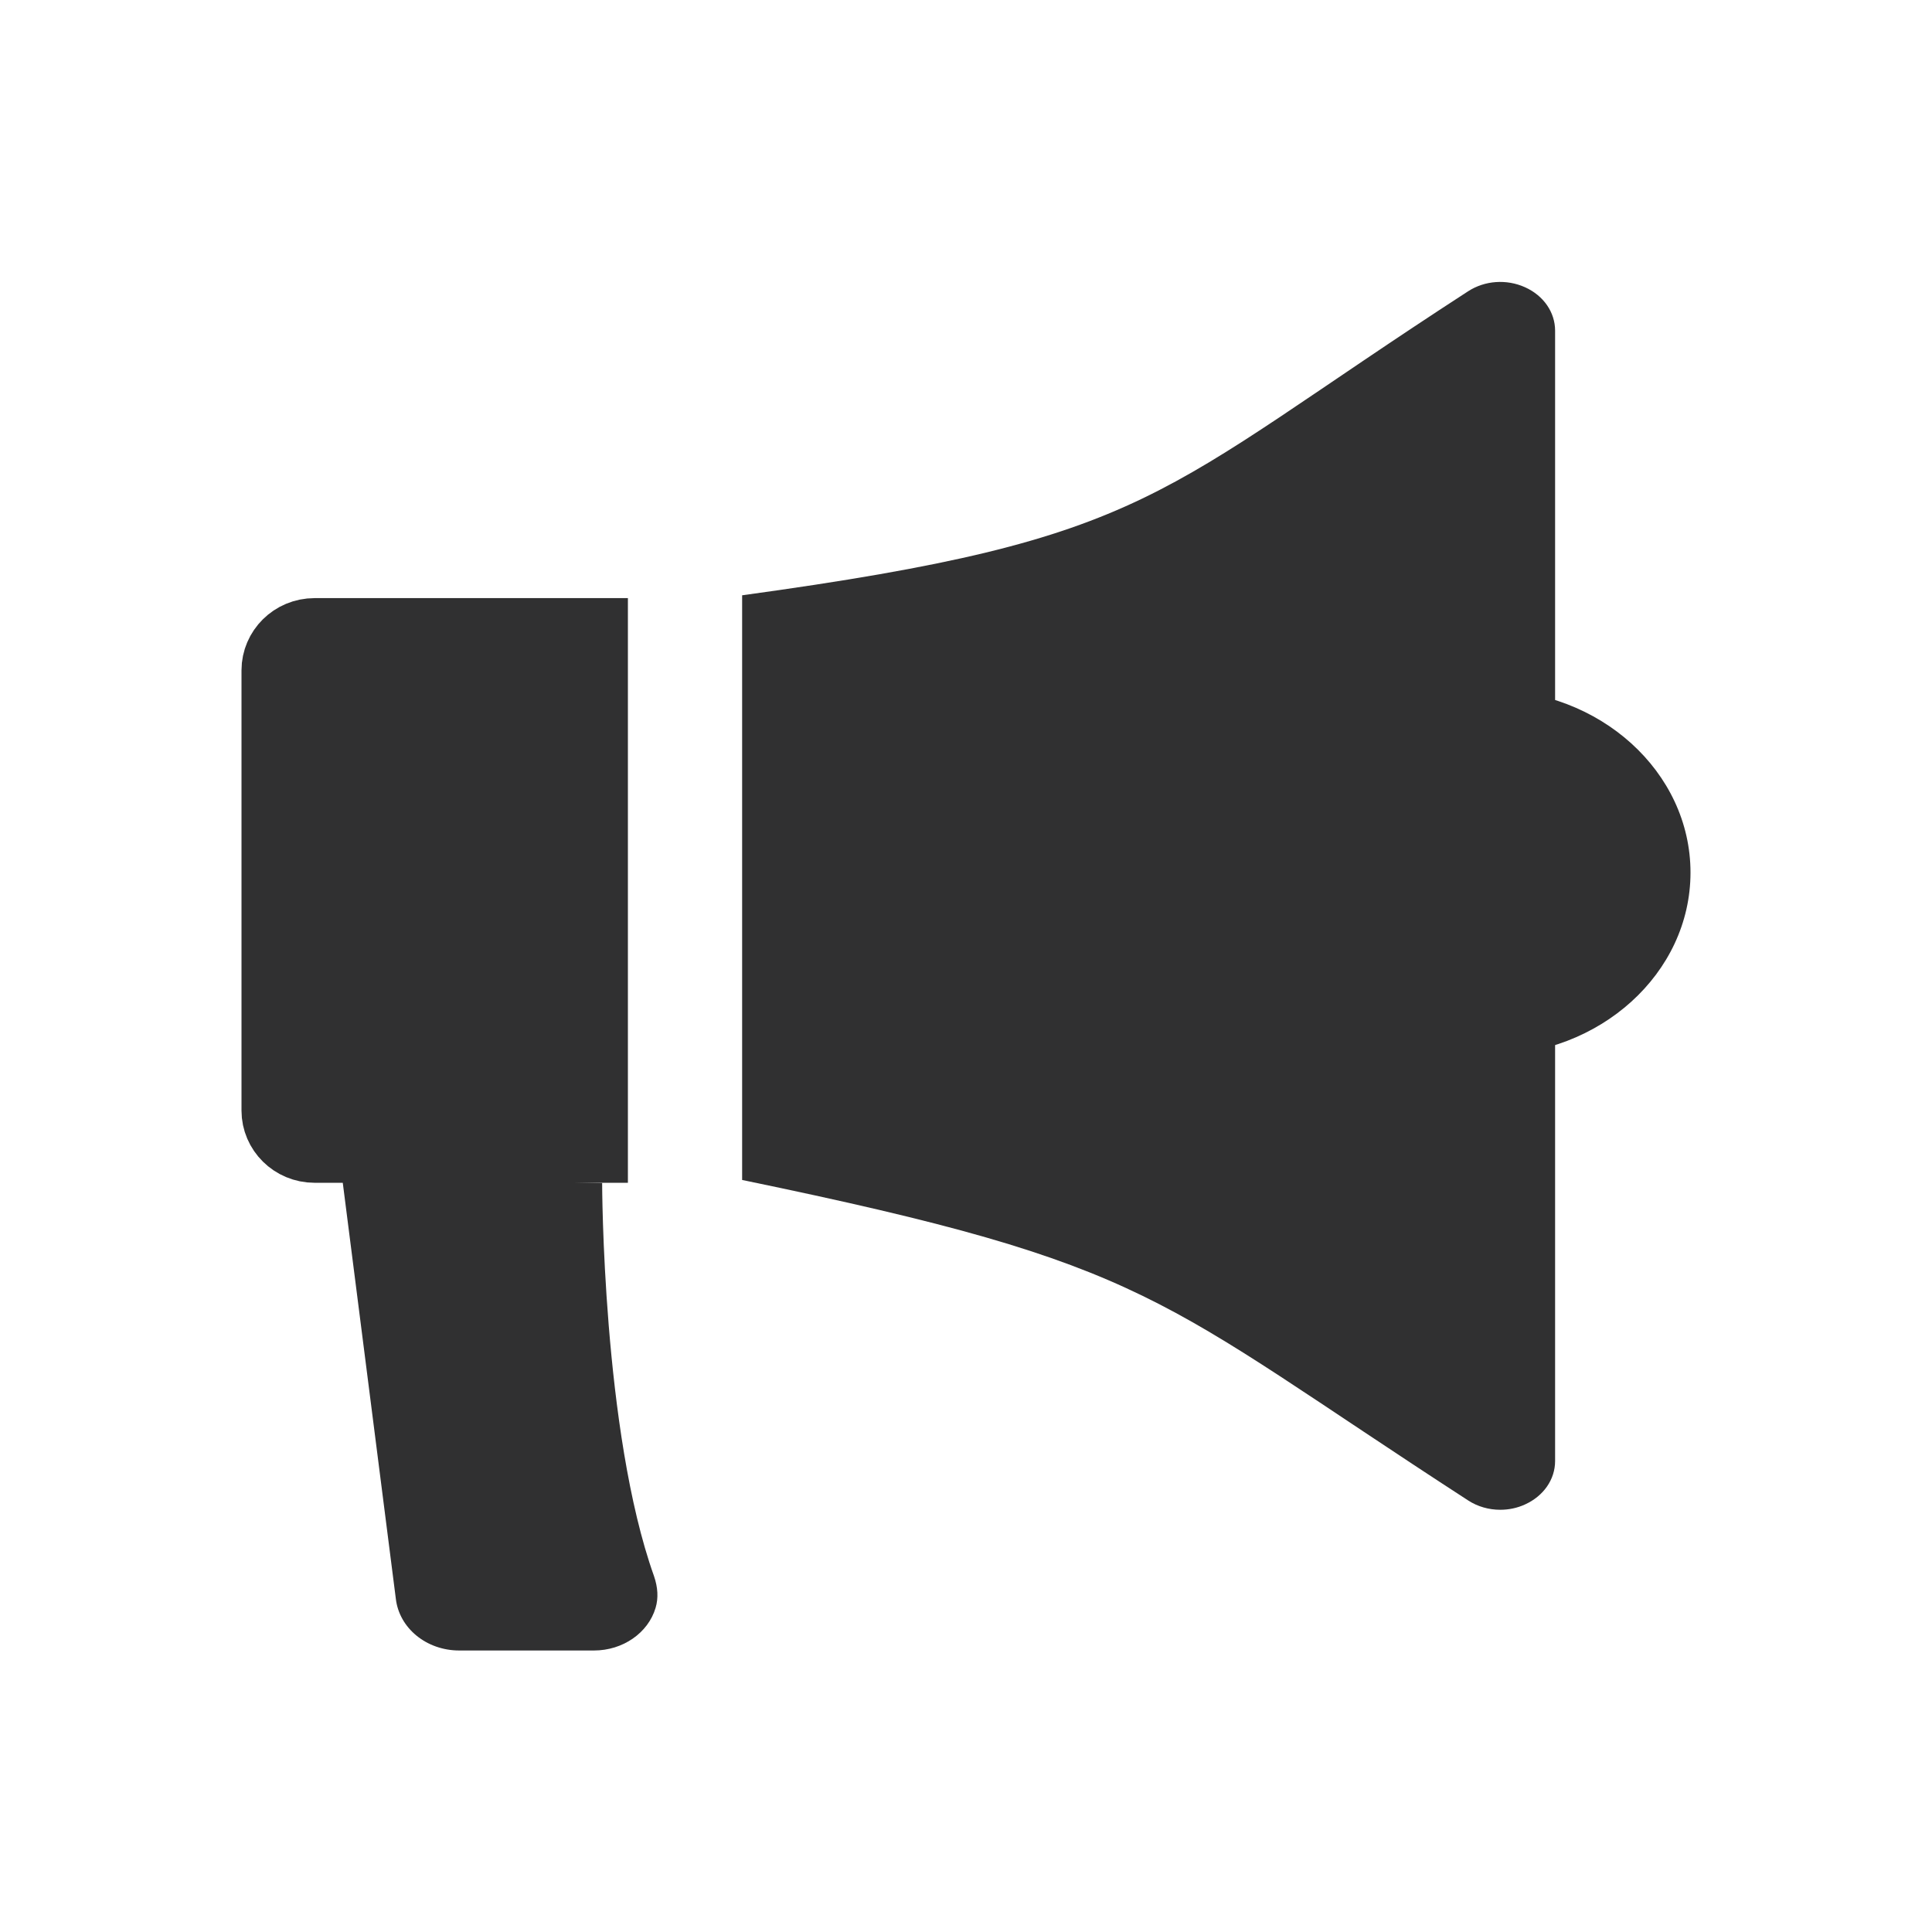
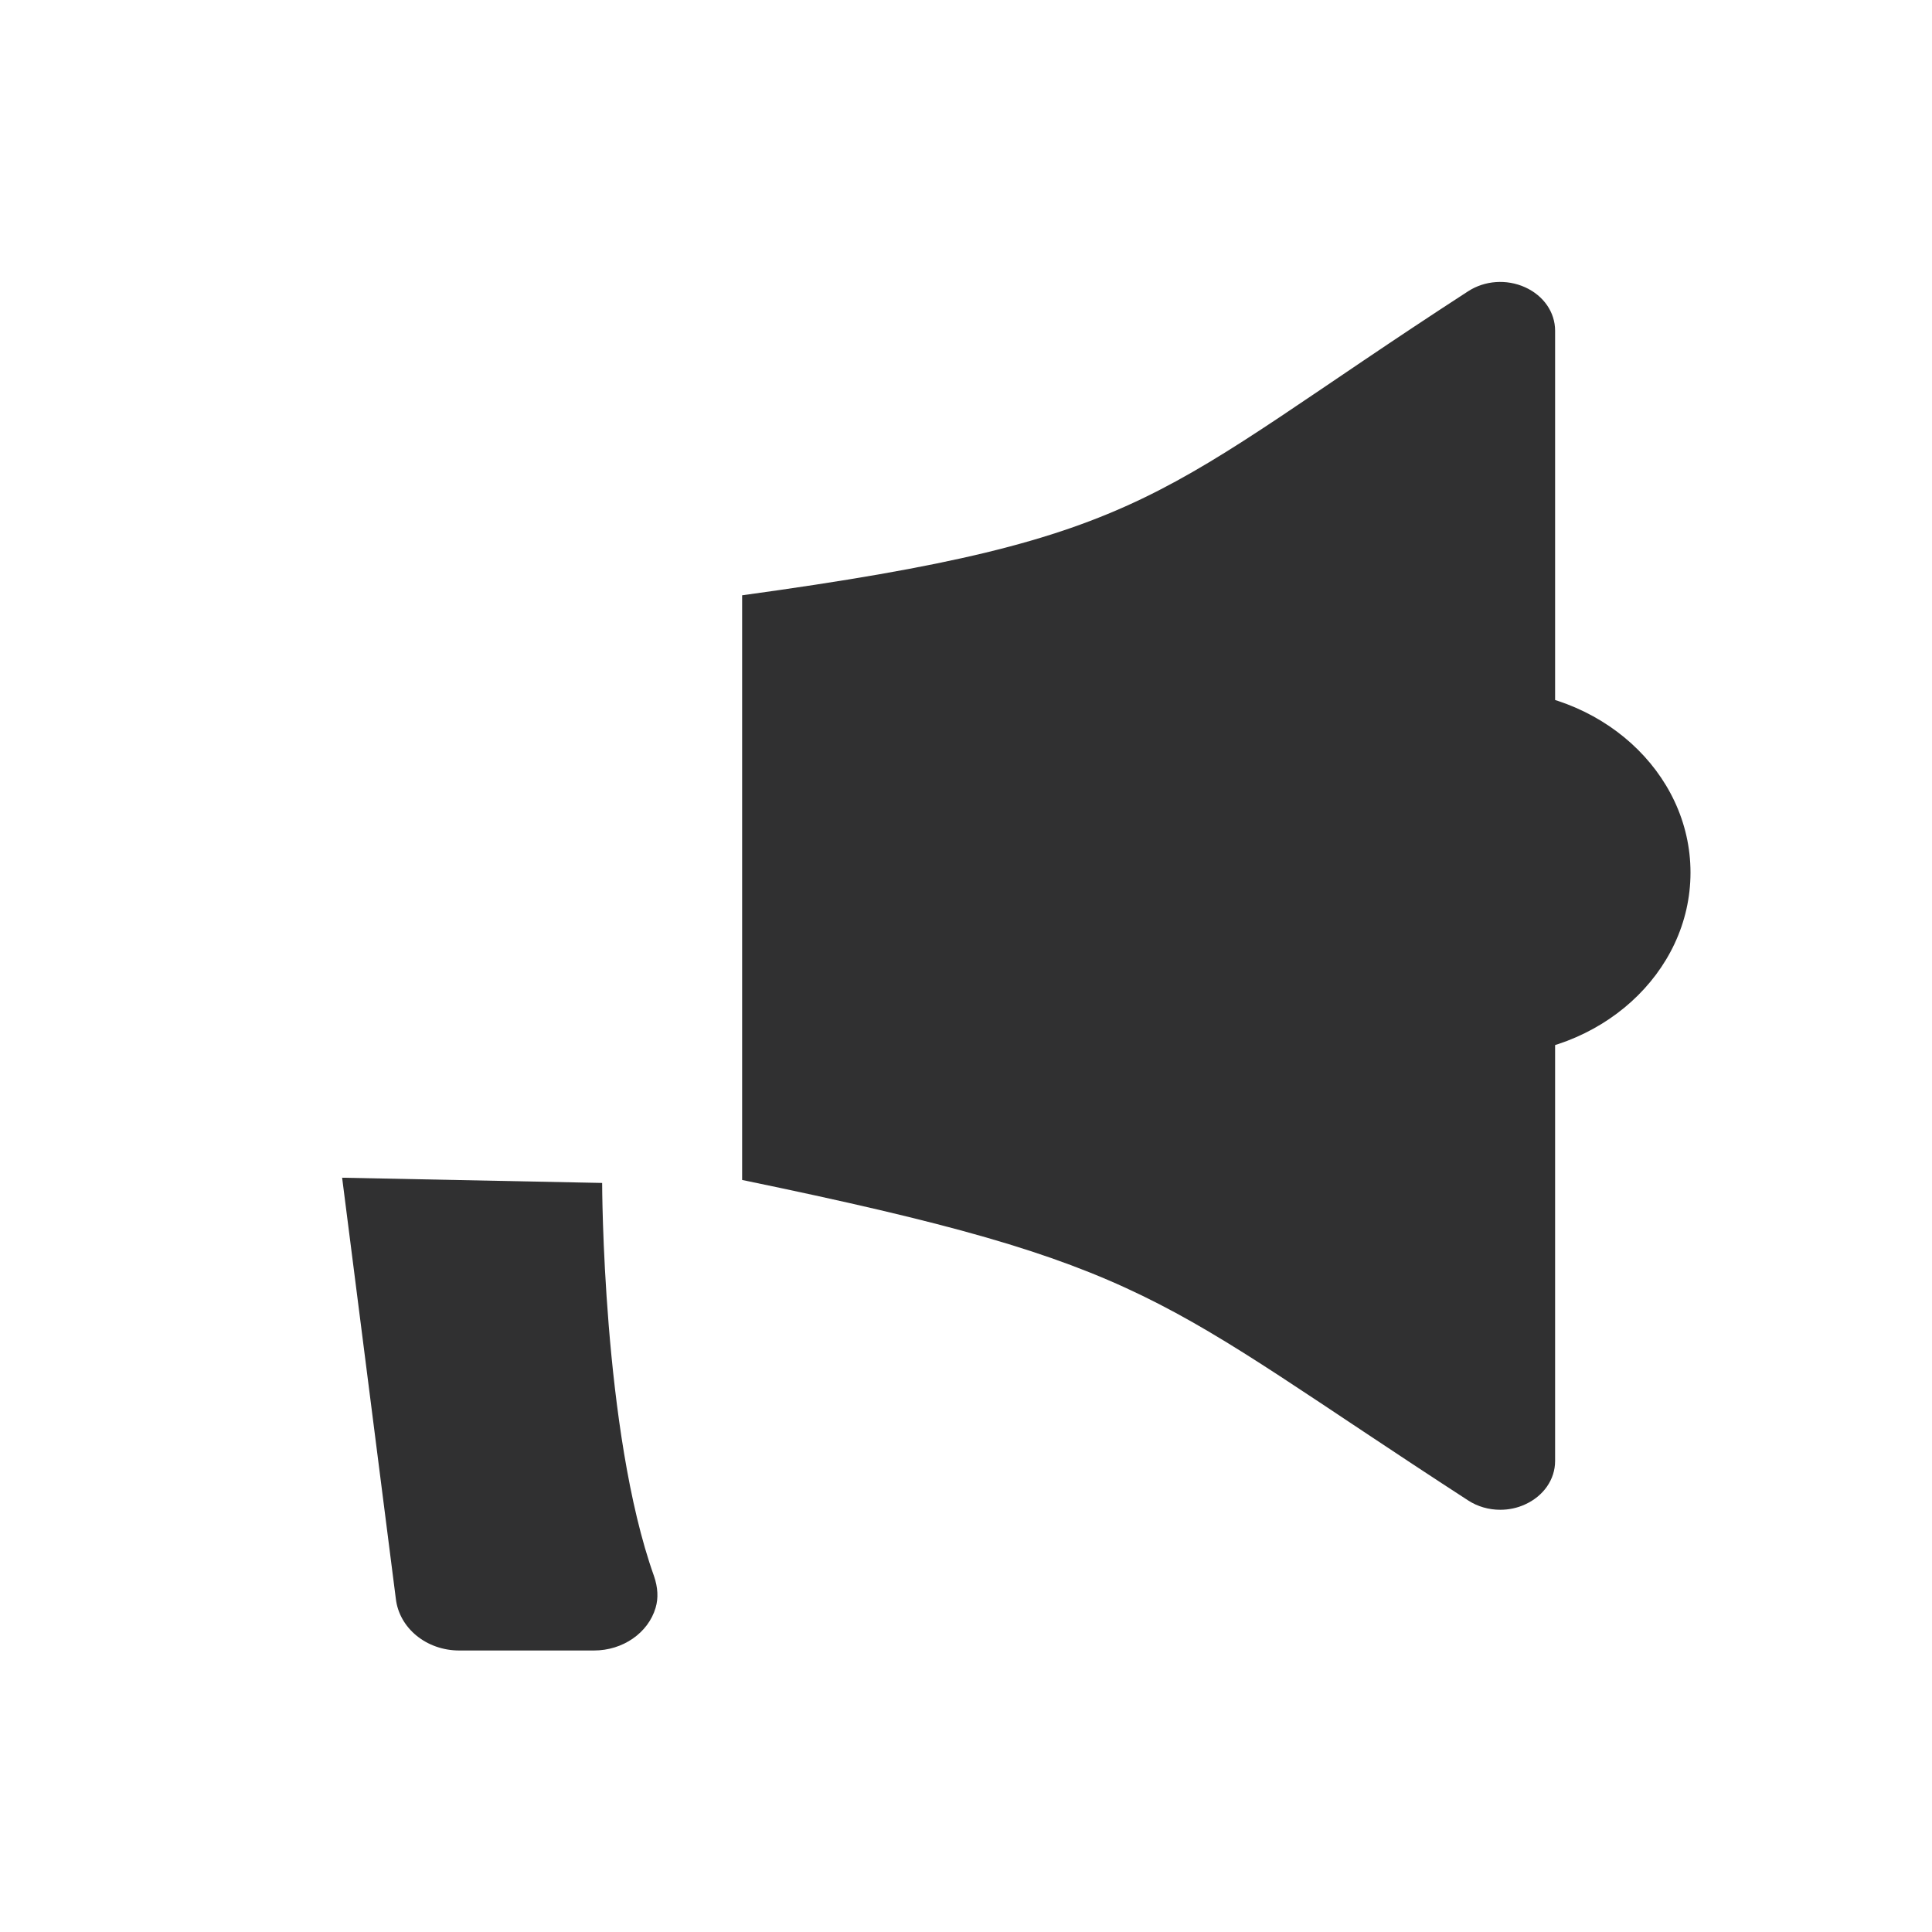
<svg xmlns="http://www.w3.org/2000/svg" width="24" height="24" viewBox="0 0 24 24" fill="none">
  <path d="M18.238 18.639C18.356 18.716 18.496 18.755 18.636 18.755C18.741 18.755 18.846 18.734 18.944 18.689C19.174 18.585 19.318 18.379 19.318 18.149V4.108C19.318 3.879 19.175 3.672 18.944 3.568C18.715 3.465 18.445 3.484 18.238 3.618C14.323 6.155 14.366 6.689 9.219 7.395L9.219 14.658C14.366 15.721 14.323 16.102 18.238 18.639Z" fill="#303031" />
  <path d="M7.379 20.503H5.705C5.298 20.503 4.959 20.226 4.917 19.859L4.25 14.63L7.48 14.695C7.48 14.695 7.483 17.782 8.124 19.578C8.173 19.72 8.18 19.853 8.144 19.973C8.052 20.285 7.737 20.503 7.379 20.503Z" fill="#303031" />
  <path d="M18.492 13.109H18.35C18.265 13.109 18.195 13.046 18.195 12.969V8.709C18.195 8.632 18.265 8.569 18.35 8.569H18.492C19.875 8.569 21 9.588 21 10.839C21 12.091 19.875 13.109 18.492 13.109Z" fill="#303031" />
-   <path d="M3.908 7.93H7.3L7.3 14.193H3.908C3.677 14.193 3.5 14.009 3.5 13.797V13.797L3.5 8.326C3.5 8.326 3.5 8.326 3.5 8.326C3.5 8.114 3.677 7.93 3.908 7.93Z" fill="#303031" stroke="#303031" />
</svg>